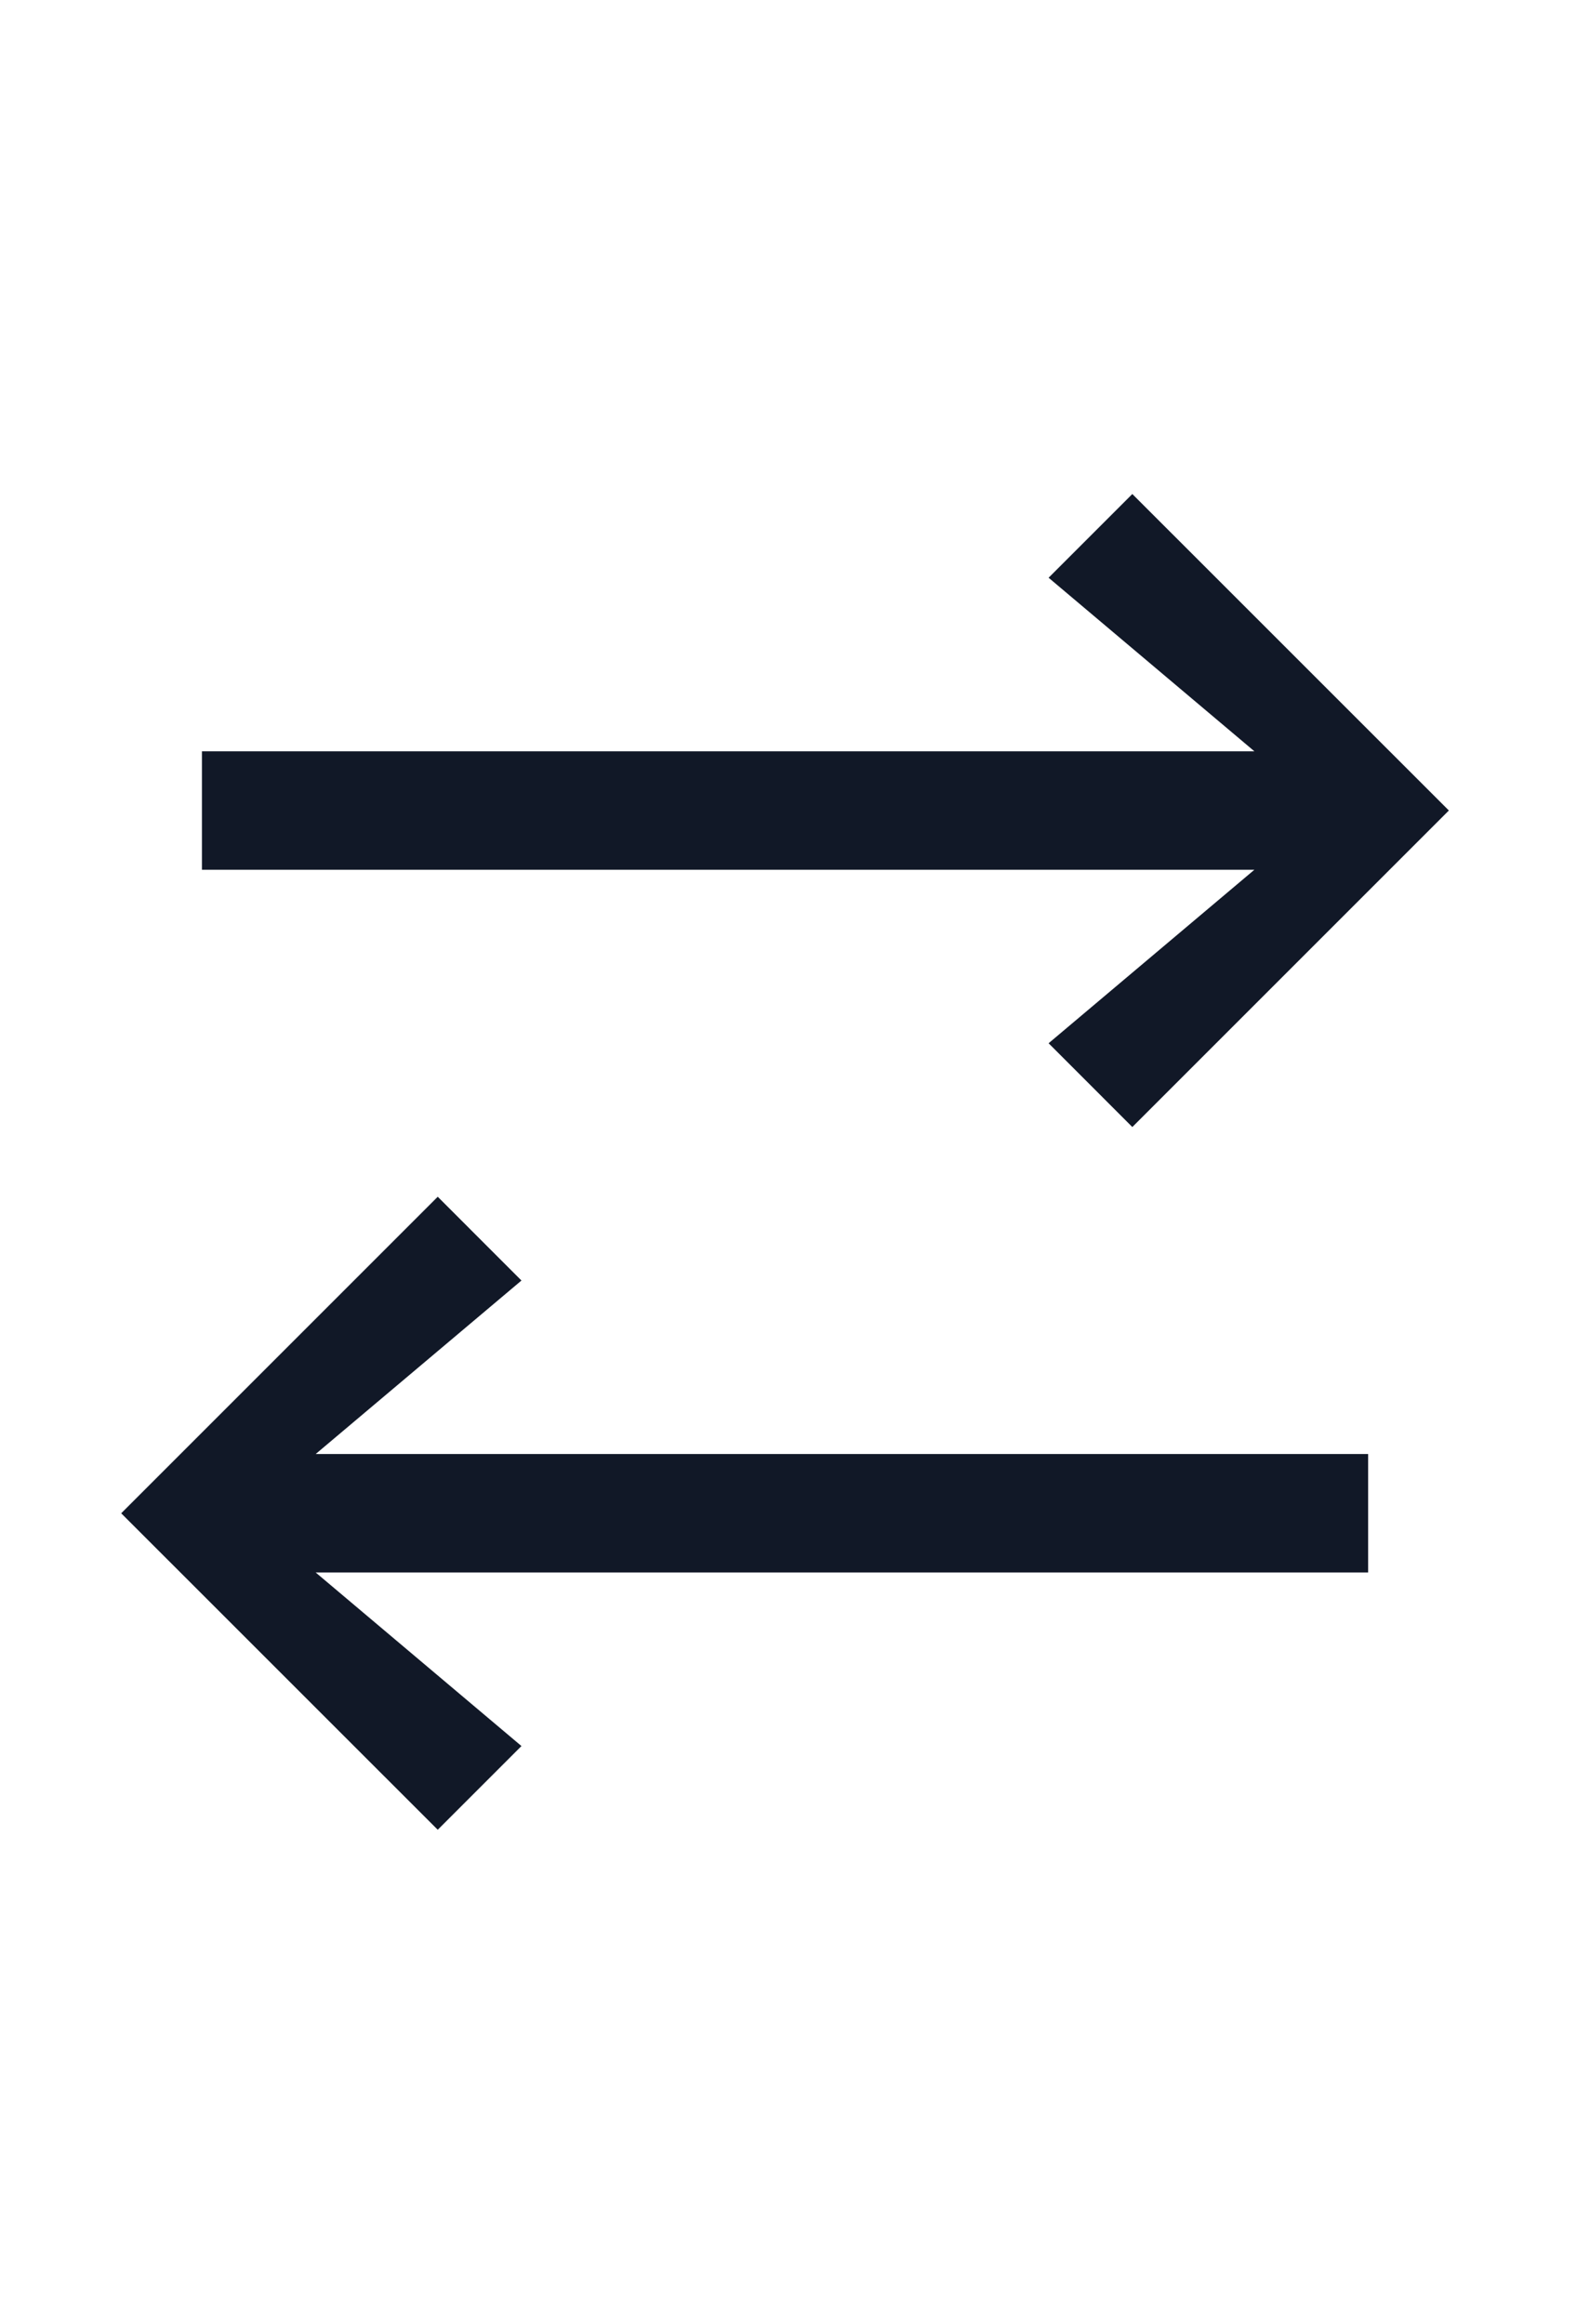
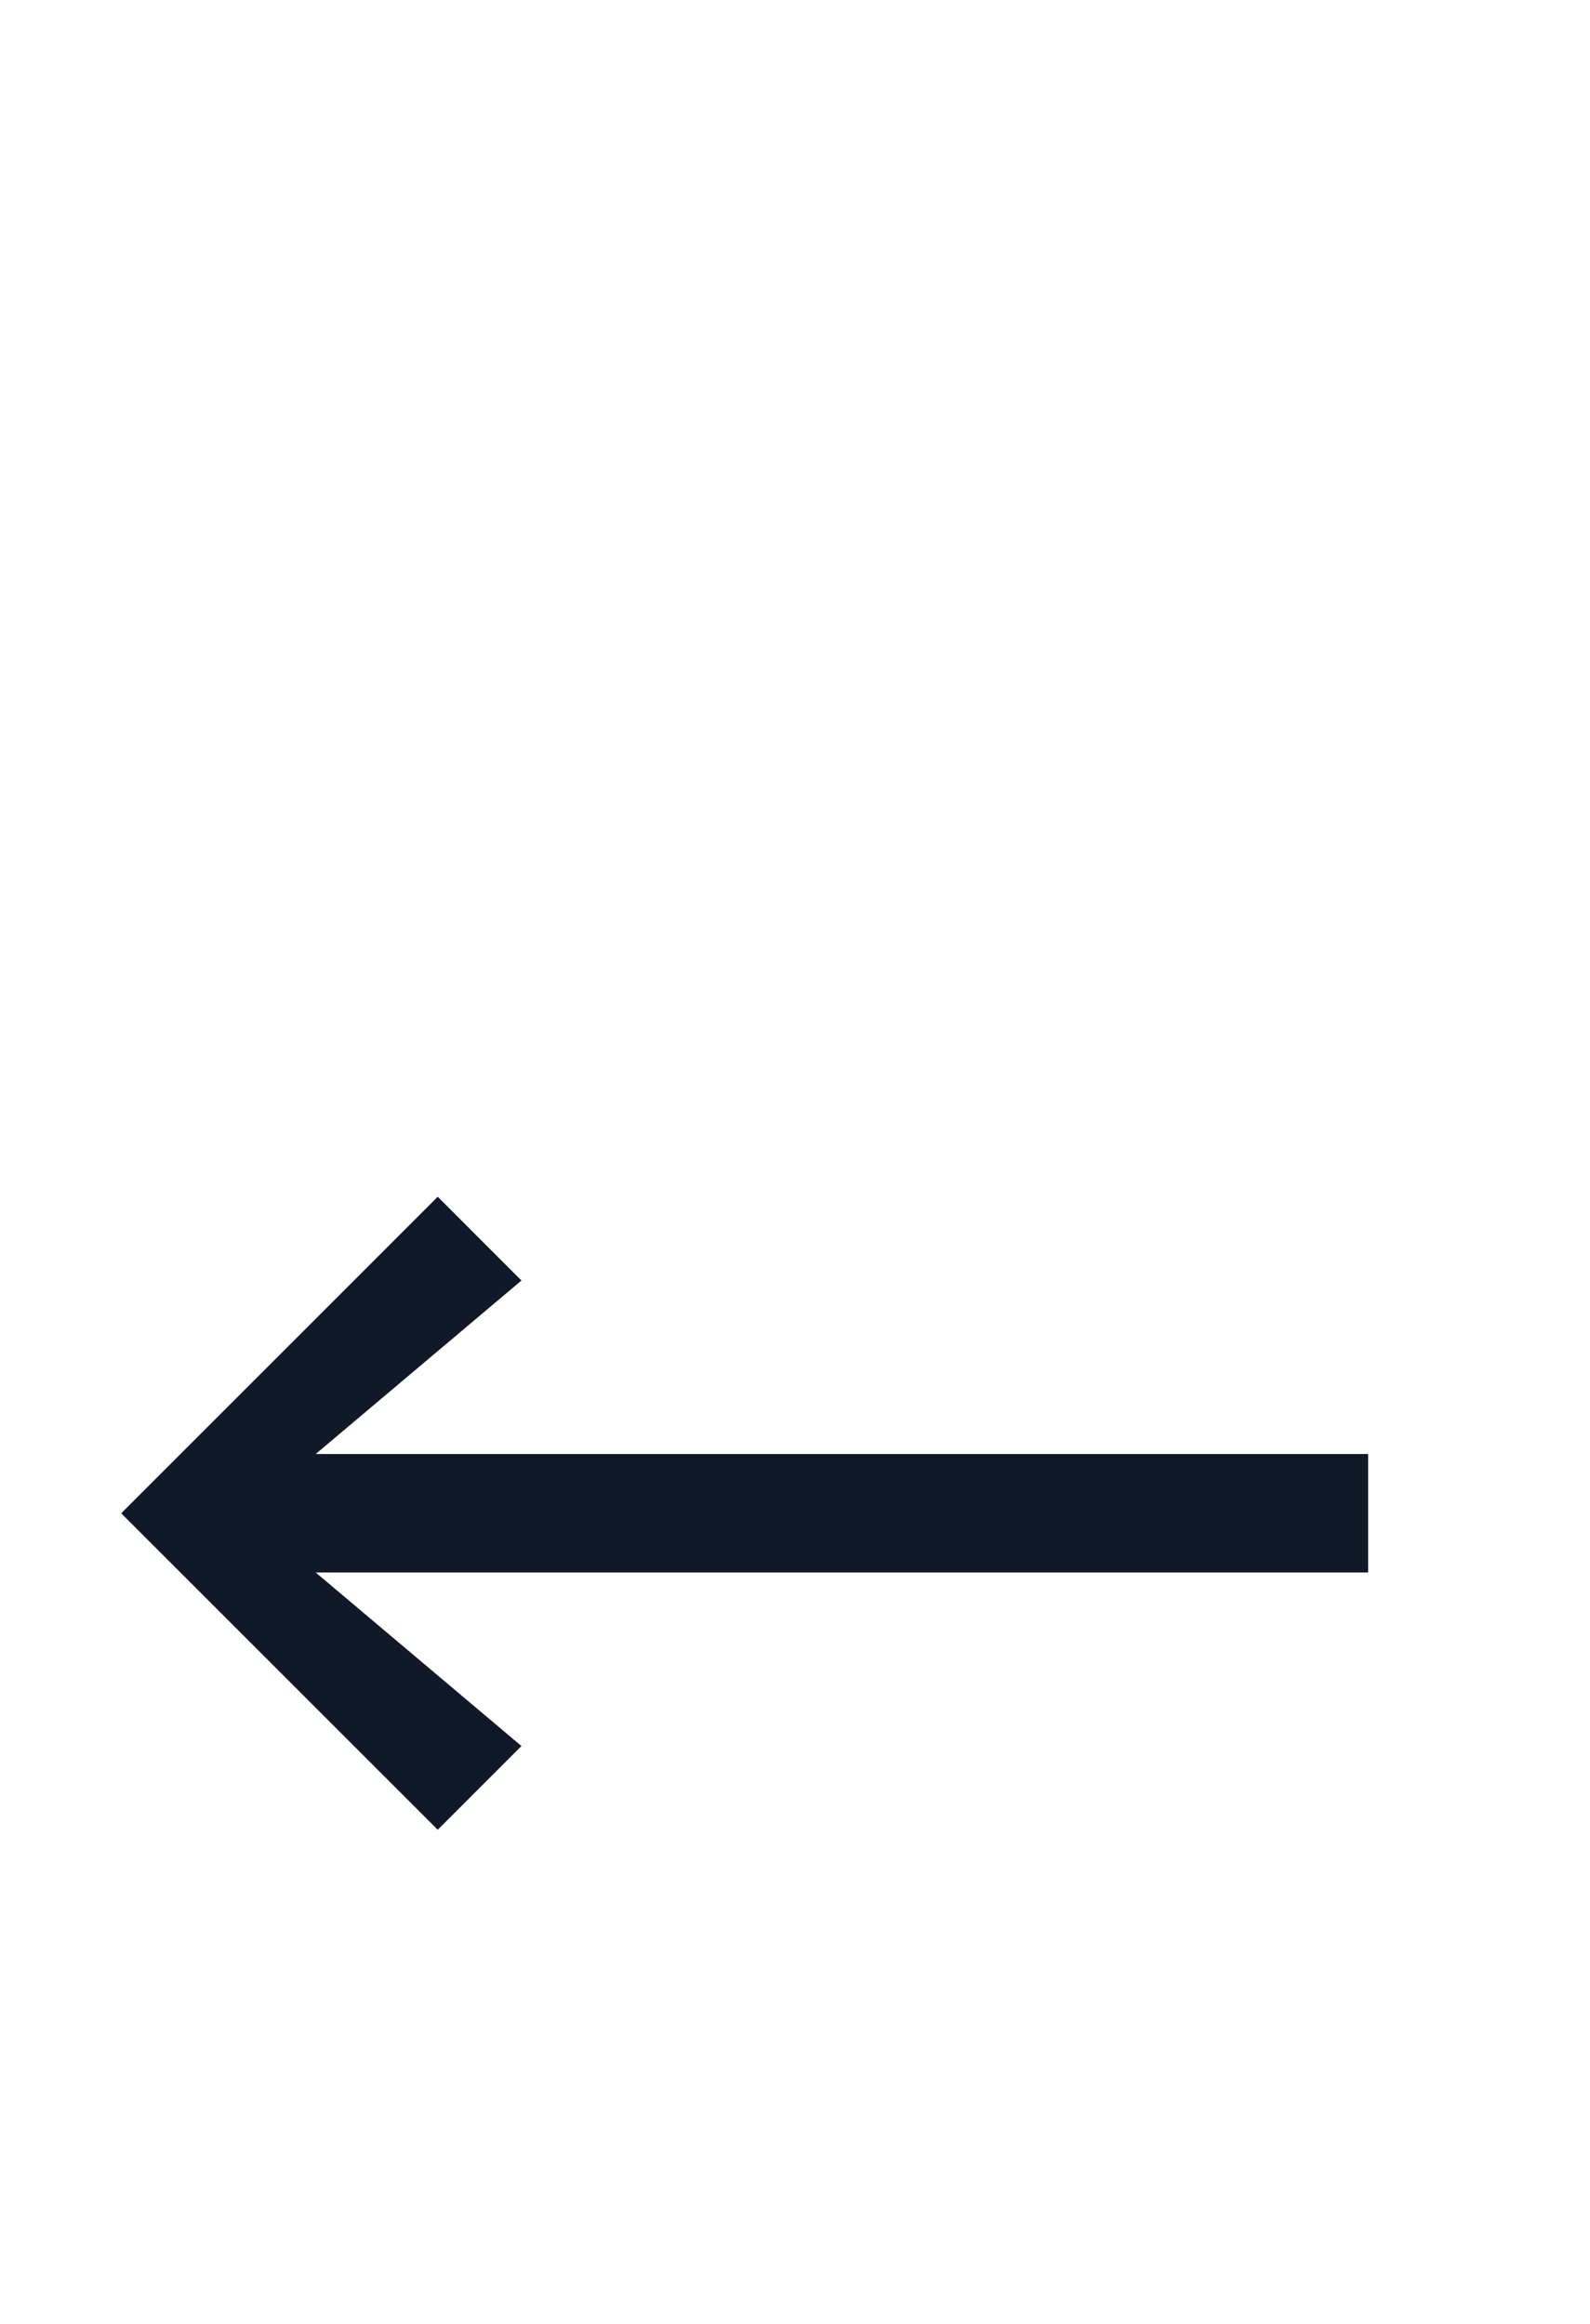
<svg xmlns="http://www.w3.org/2000/svg" width="26" height="38" viewBox="0 0 26 38" fill="none">
-   <path fill-rule="evenodd" clip-rule="evenodd" d="M20.512 14.222L3.302 14.222L3.302 12.285L20.512 12.285L17.147 9.447L18.516 8.078L23.692 13.253L18.516 18.429L17.147 17.059L20.512 14.222Z" fill="#111827" />
  <path fill-rule="evenodd" clip-rule="evenodd" d="M5.162 25.713L22.372 25.713L22.372 23.776L5.162 23.776L8.527 20.939L7.158 19.569L1.982 24.745L7.158 29.92L8.527 28.551L5.162 25.713Z" fill="#111827" />
</svg>